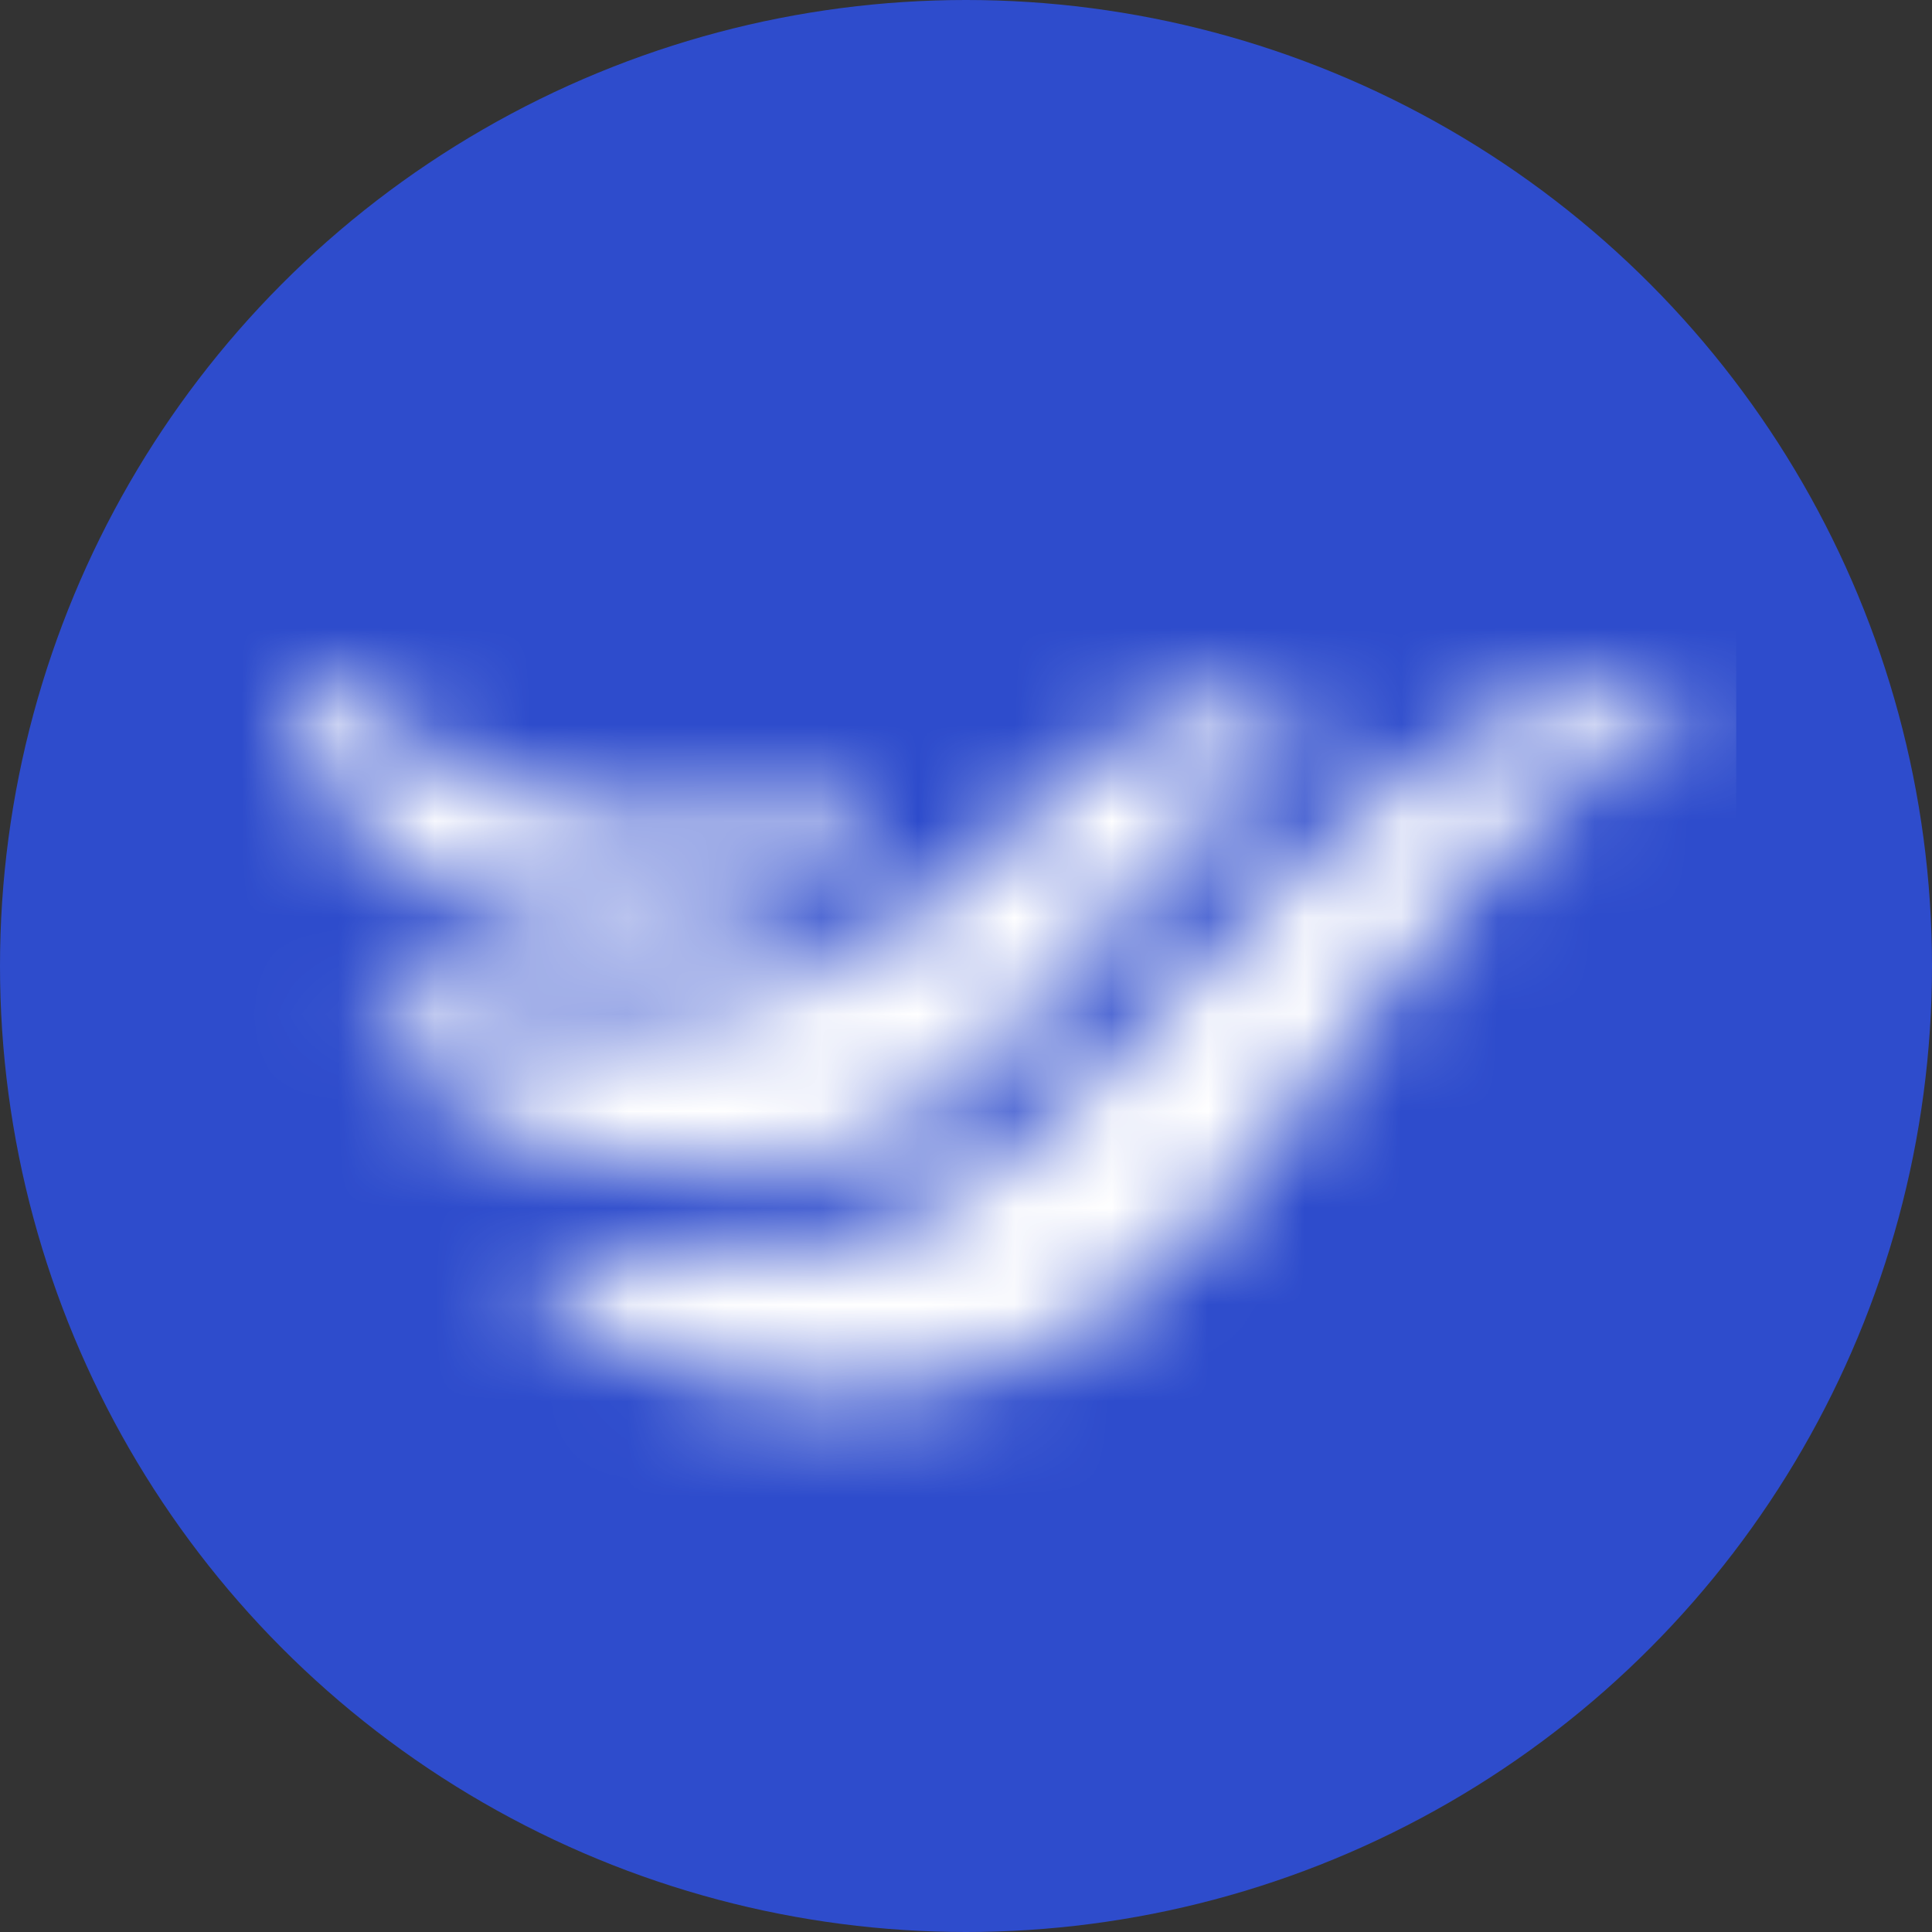
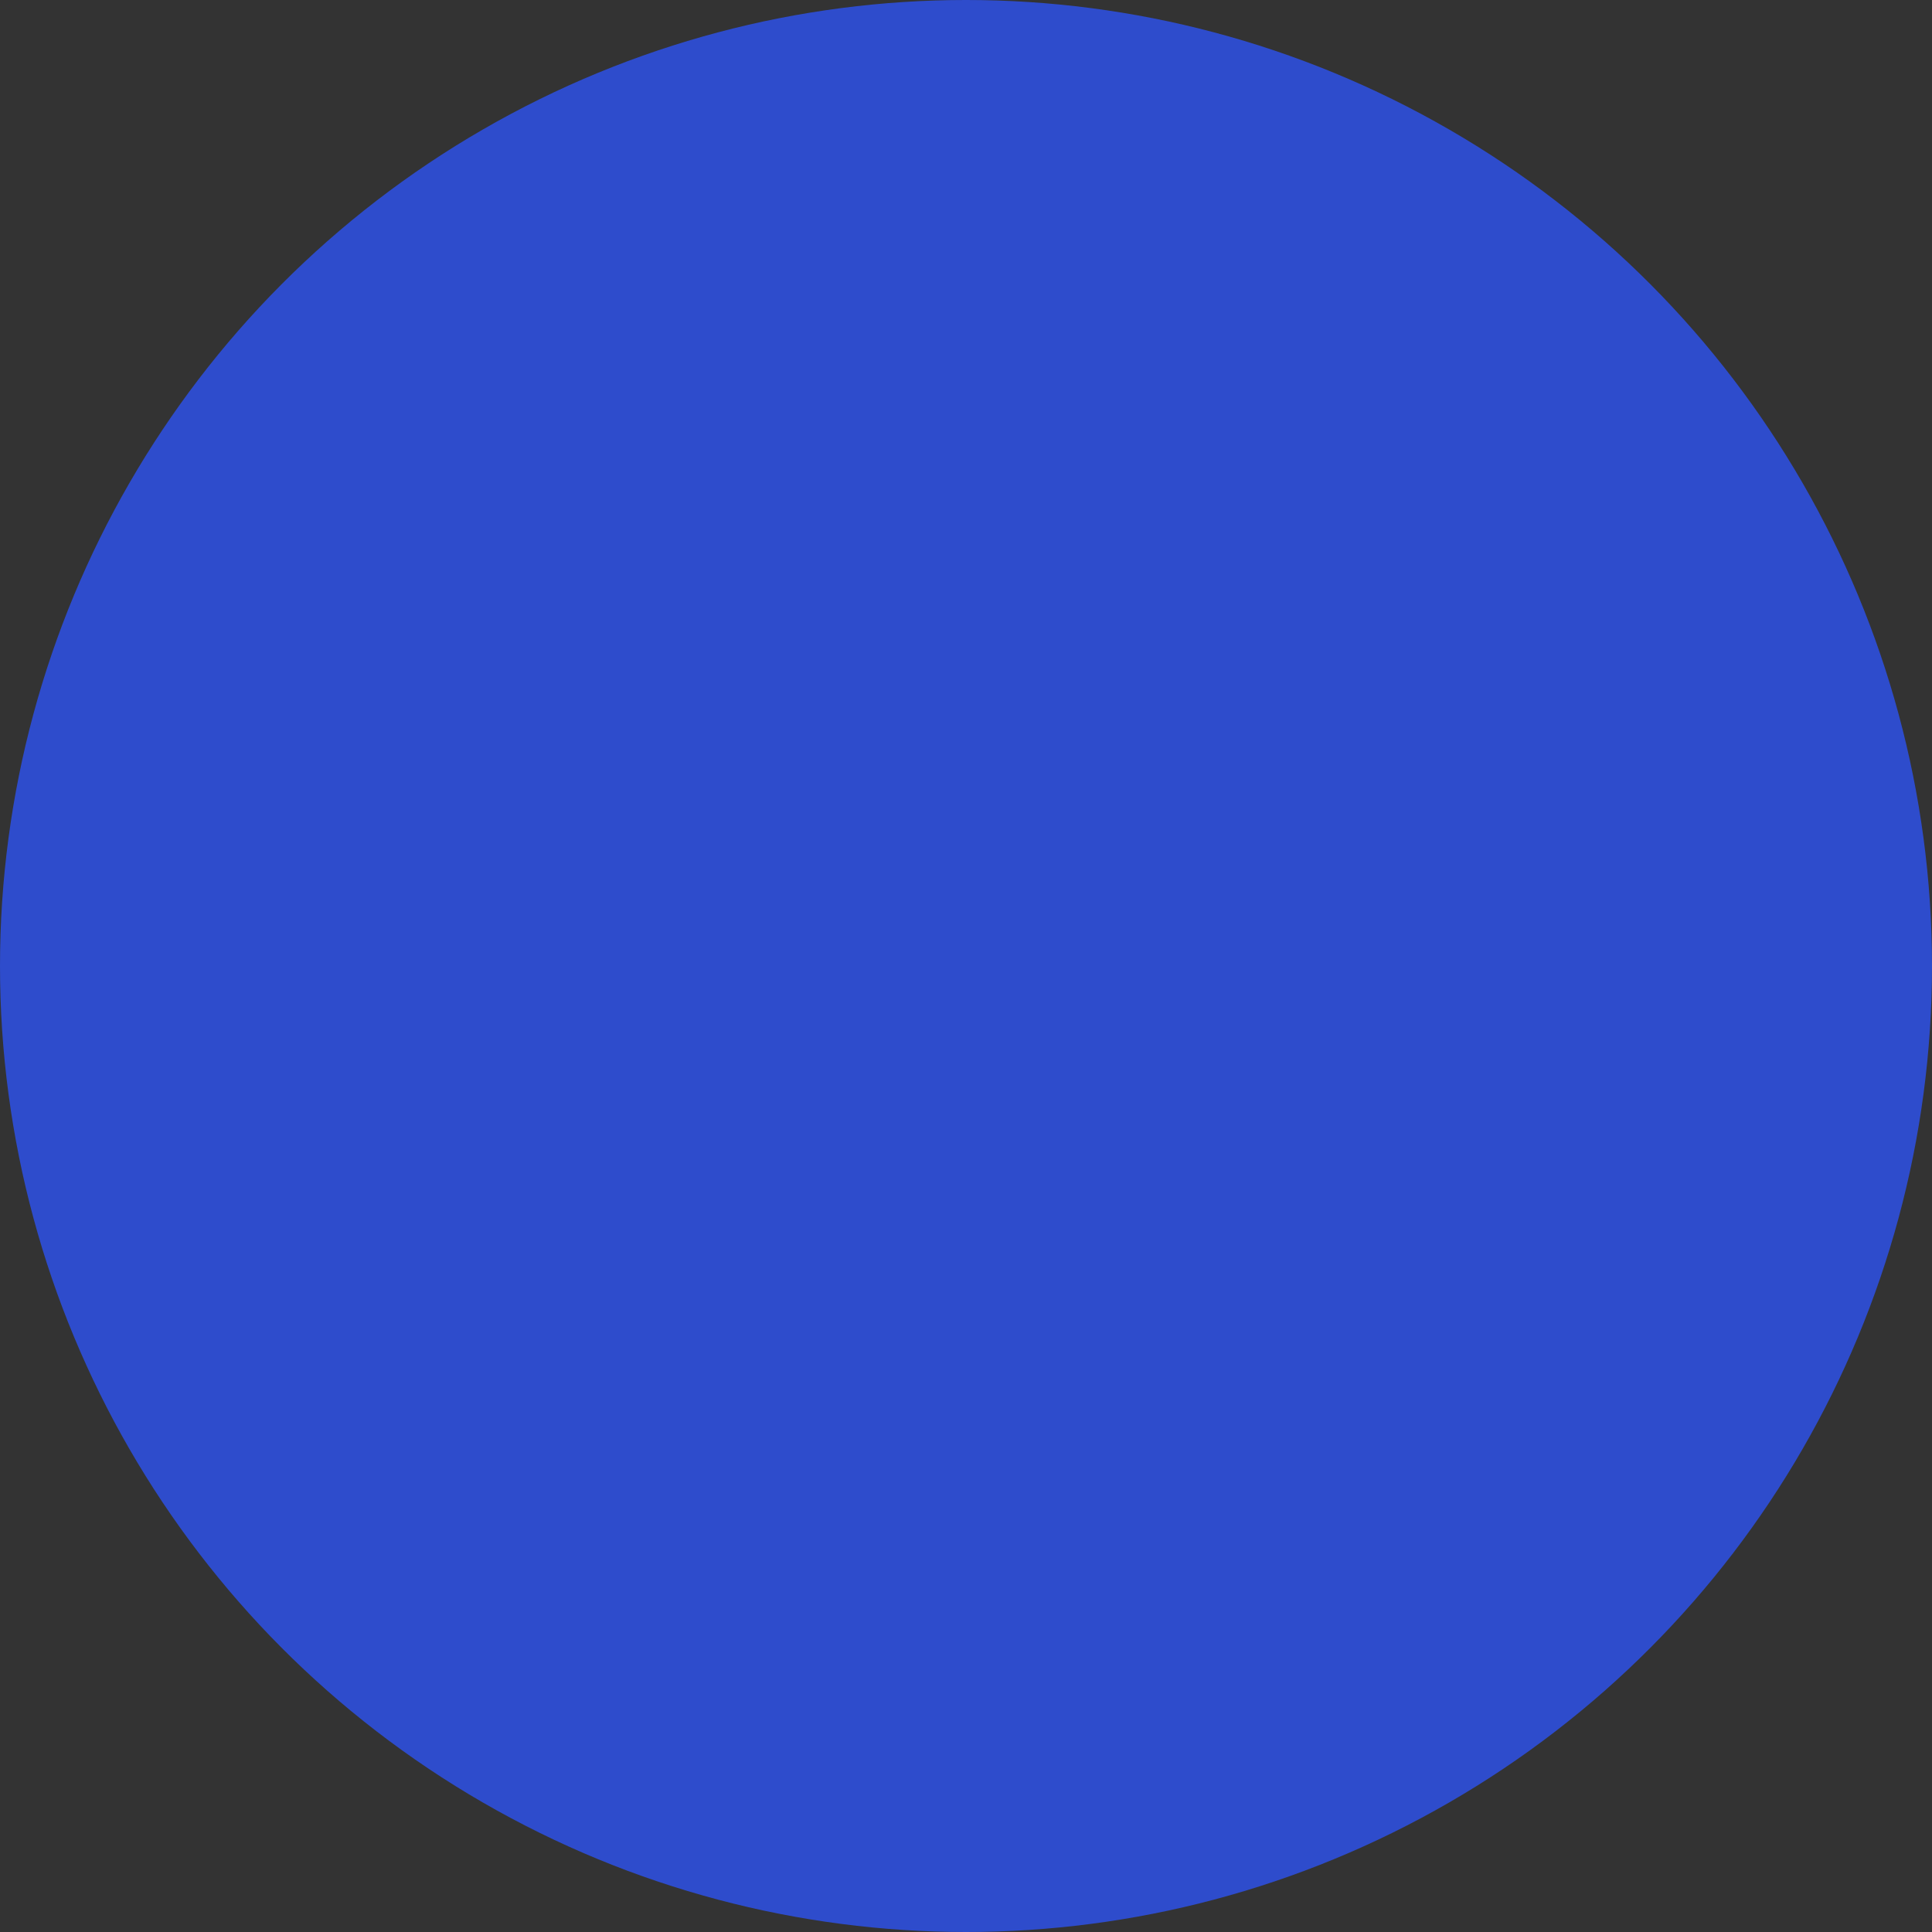
<svg xmlns="http://www.w3.org/2000/svg" width="20" height="20" viewBox="0 0 20 20" fill="none">
  <rect x="0" y="0" width="20" height="20" fill="#333333" stroke="none" />
  <circle cx="10" cy="10" r="10" fill="#2E4CCC" />
  <mask id="mask0_4125_20131" style="mask-type:alpha" maskUnits="userSpaceOnUse" x="3" y="7" width="15" height="8">
-     <path d="M12.65 7.245C12.098 7.34 11.523 7.682 11.065 8.064C10.607 8.445 10.192 8.903 9.736 9.289C8.178 10.609 5.994 10.813 4.193 10.191C3.959 10.11 3.783 10.454 3.937 10.687C4.108 10.946 4.321 11.159 4.559 11.314C6.057 12.292 8.08 12.488 9.584 11.524C10.42 10.987 11.121 9.954 11.816 9.162C12.33 8.576 12.9 8.153 13.415 7.619C13.514 7.516 13.478 7.314 13.354 7.273C13.143 7.204 12.947 7.204 12.649 7.244" fill="#2E4CCC" />
-     <path d="M8.927 8.438C8.817 8.191 8.494 8.334 8.302 8.374C8.034 8.43 7.763 8.469 7.489 8.492C6.532 8.569 5.49 8.458 4.655 7.946C4.565 7.891 4.478 7.832 4.394 7.766C4.153 7.578 3.914 7.39 3.673 7.203C3.572 7.124 3.469 7.027 3.339 7.004C3.223 6.984 3.114 7.039 3.055 7.141C2.926 7.366 3.049 7.622 3.165 7.823C3.286 8.036 3.431 8.235 3.592 8.419C4.157 9.065 4.98 9.55 5.835 9.677C6.197 9.731 6.568 9.725 6.932 9.679C7.353 9.625 7.769 9.518 8.15 9.326C8.337 9.231 8.514 9.115 8.67 8.975C8.827 8.835 9.03 8.675 8.926 8.439L8.927 8.438Z" fill="#2E4CCC" />
-     <path d="M8.447 12.912C7.534 13.083 6.561 13.09 5.659 12.948C5.546 12.93 5.482 13.168 5.565 13.265C5.86 13.614 6.239 13.829 6.633 14.002C8.082 14.634 9.752 14.588 11.144 13.778C12.328 13.089 13.208 11.806 14.081 10.591C14.986 9.33 15.982 8.056 17.292 7.588C17.389 7.554 17.46 7.444 17.453 7.318C17.442 7.142 17.31 7.113 17.201 7.106C16.039 7.03 14.912 7.648 13.951 8.469C12.989 9.289 12.153 10.316 11.231 11.205C10.309 12.093 9.603 12.738 8.447 12.913" fill="#2E4CCC" />
-   </mask>
+     </mask>
  <g mask="url(#mask0_4125_20131)">
-     <rect x="1.725" y="4.889" width="16.248" height="10.686" fill="white" />
-   </g>
+     </g>
</svg>